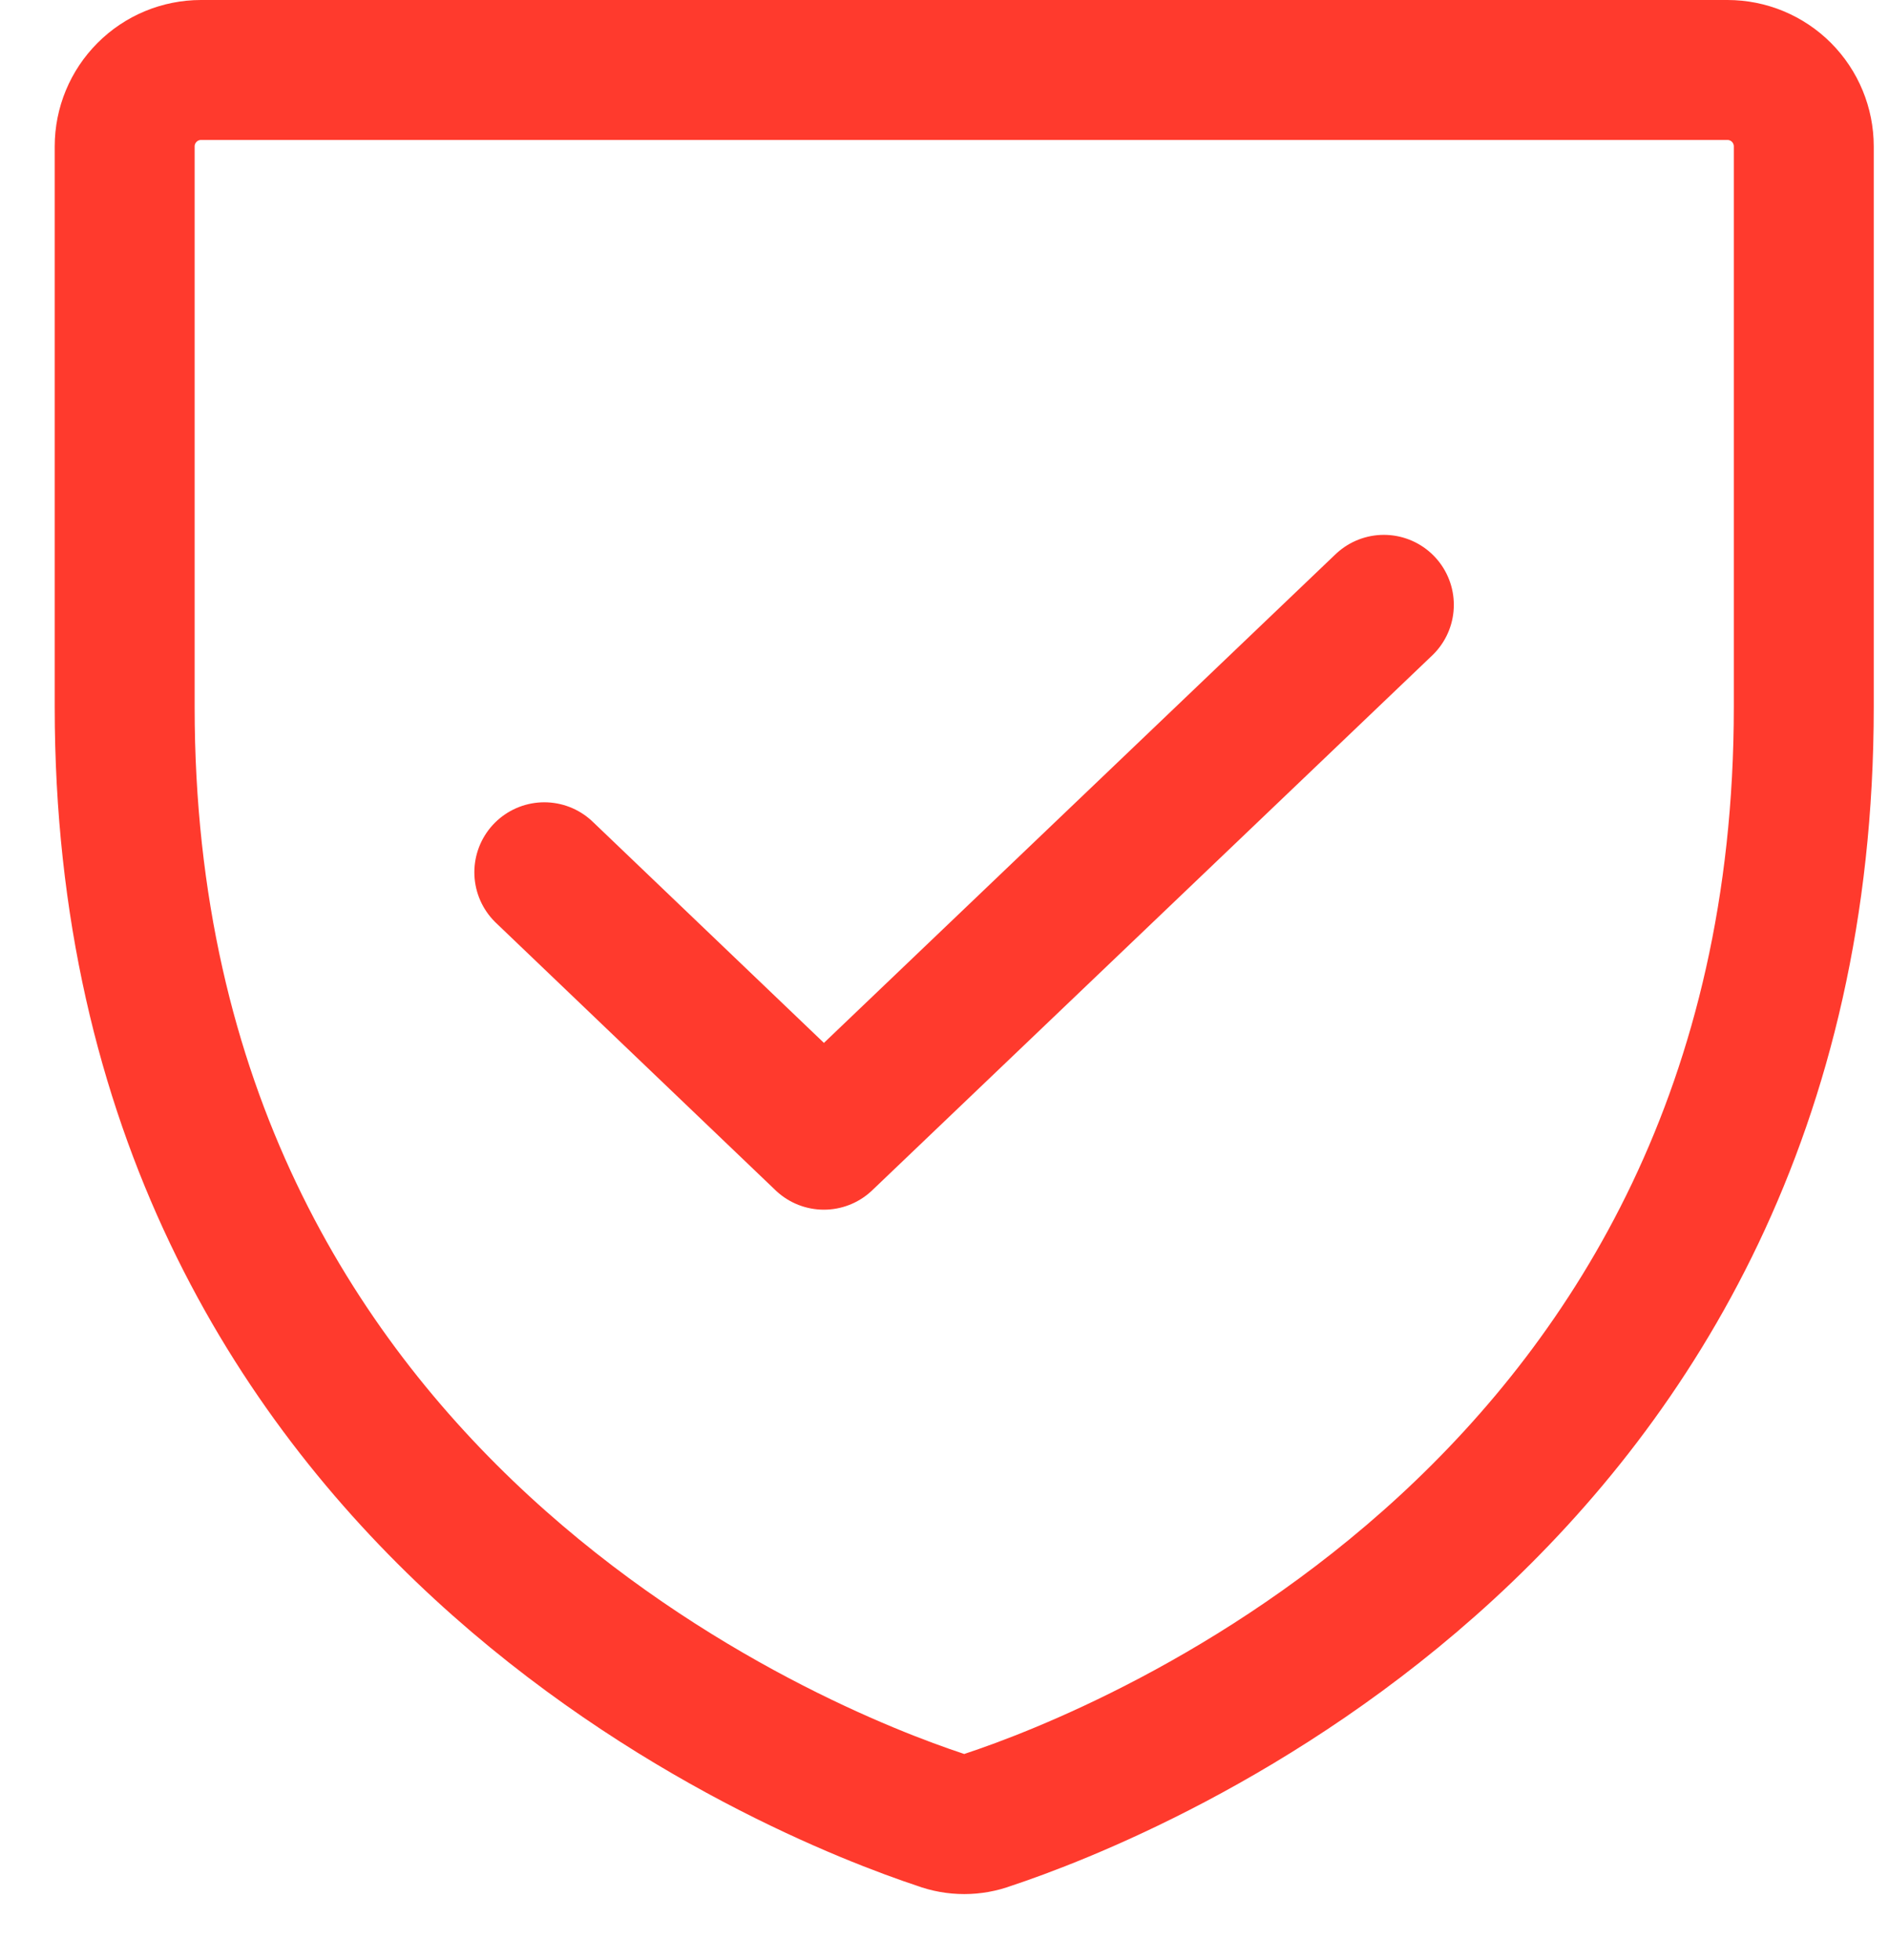
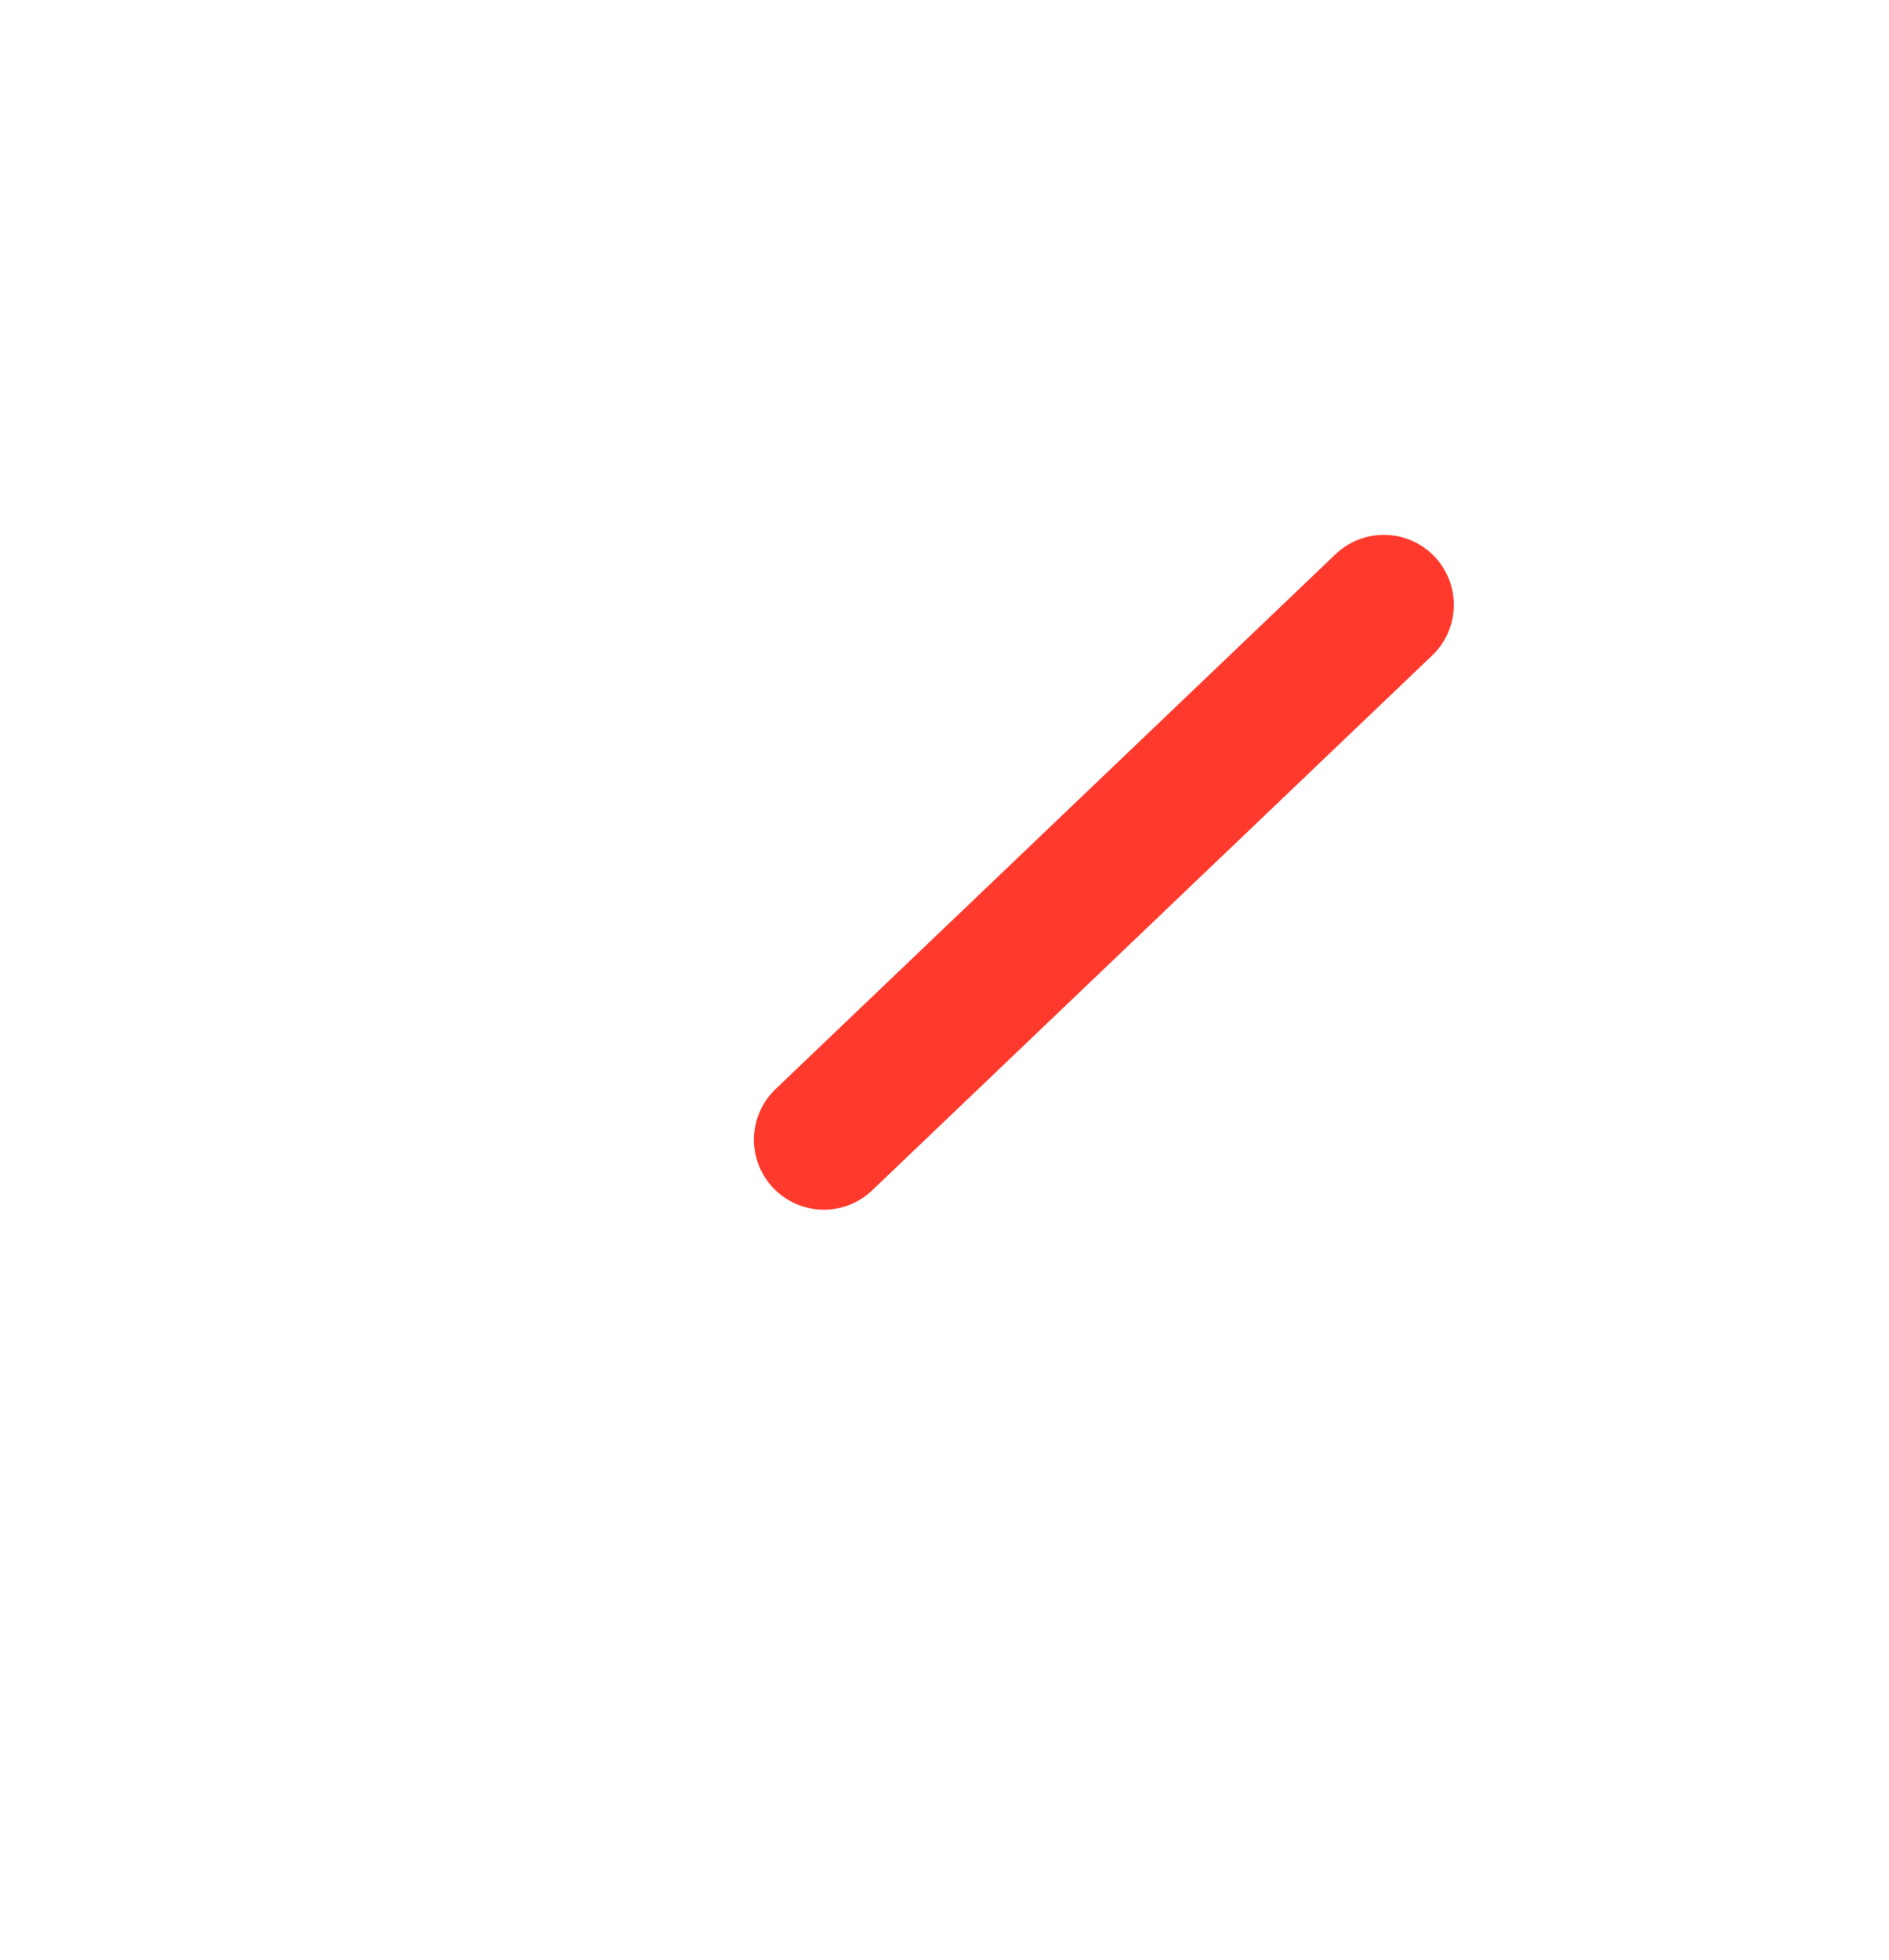
<svg xmlns="http://www.w3.org/2000/svg" width="27" height="28" viewBox="0 0 27 28" fill="none">
-   <path d="M1.782 10.102V2.092C1.782 1.802 1.897 1.525 2.102 1.32C2.306 1.115 2.584 1 2.873 1H24.691C24.981 1 25.258 1.115 25.463 1.32C25.667 1.525 25.782 1.802 25.782 2.092V10.102C25.782 21.566 16.059 25.36 14.123 26.001C13.903 26.083 13.661 26.083 13.441 26.001C11.505 25.36 1.782 21.566 1.782 10.102Z" stroke="#FF3A2D" stroke-width="2" stroke-linecap="round" stroke-linejoin="round" />
-   <path d="M19.78 8.642L11.776 16.284L7.78 12.463" stroke="#FF3A2D" stroke-width="2" stroke-linecap="round" stroke-linejoin="round" />
+   <path d="M19.78 8.642L11.776 16.284" stroke="#FF3A2D" stroke-width="2" stroke-linecap="round" stroke-linejoin="round" />
</svg>